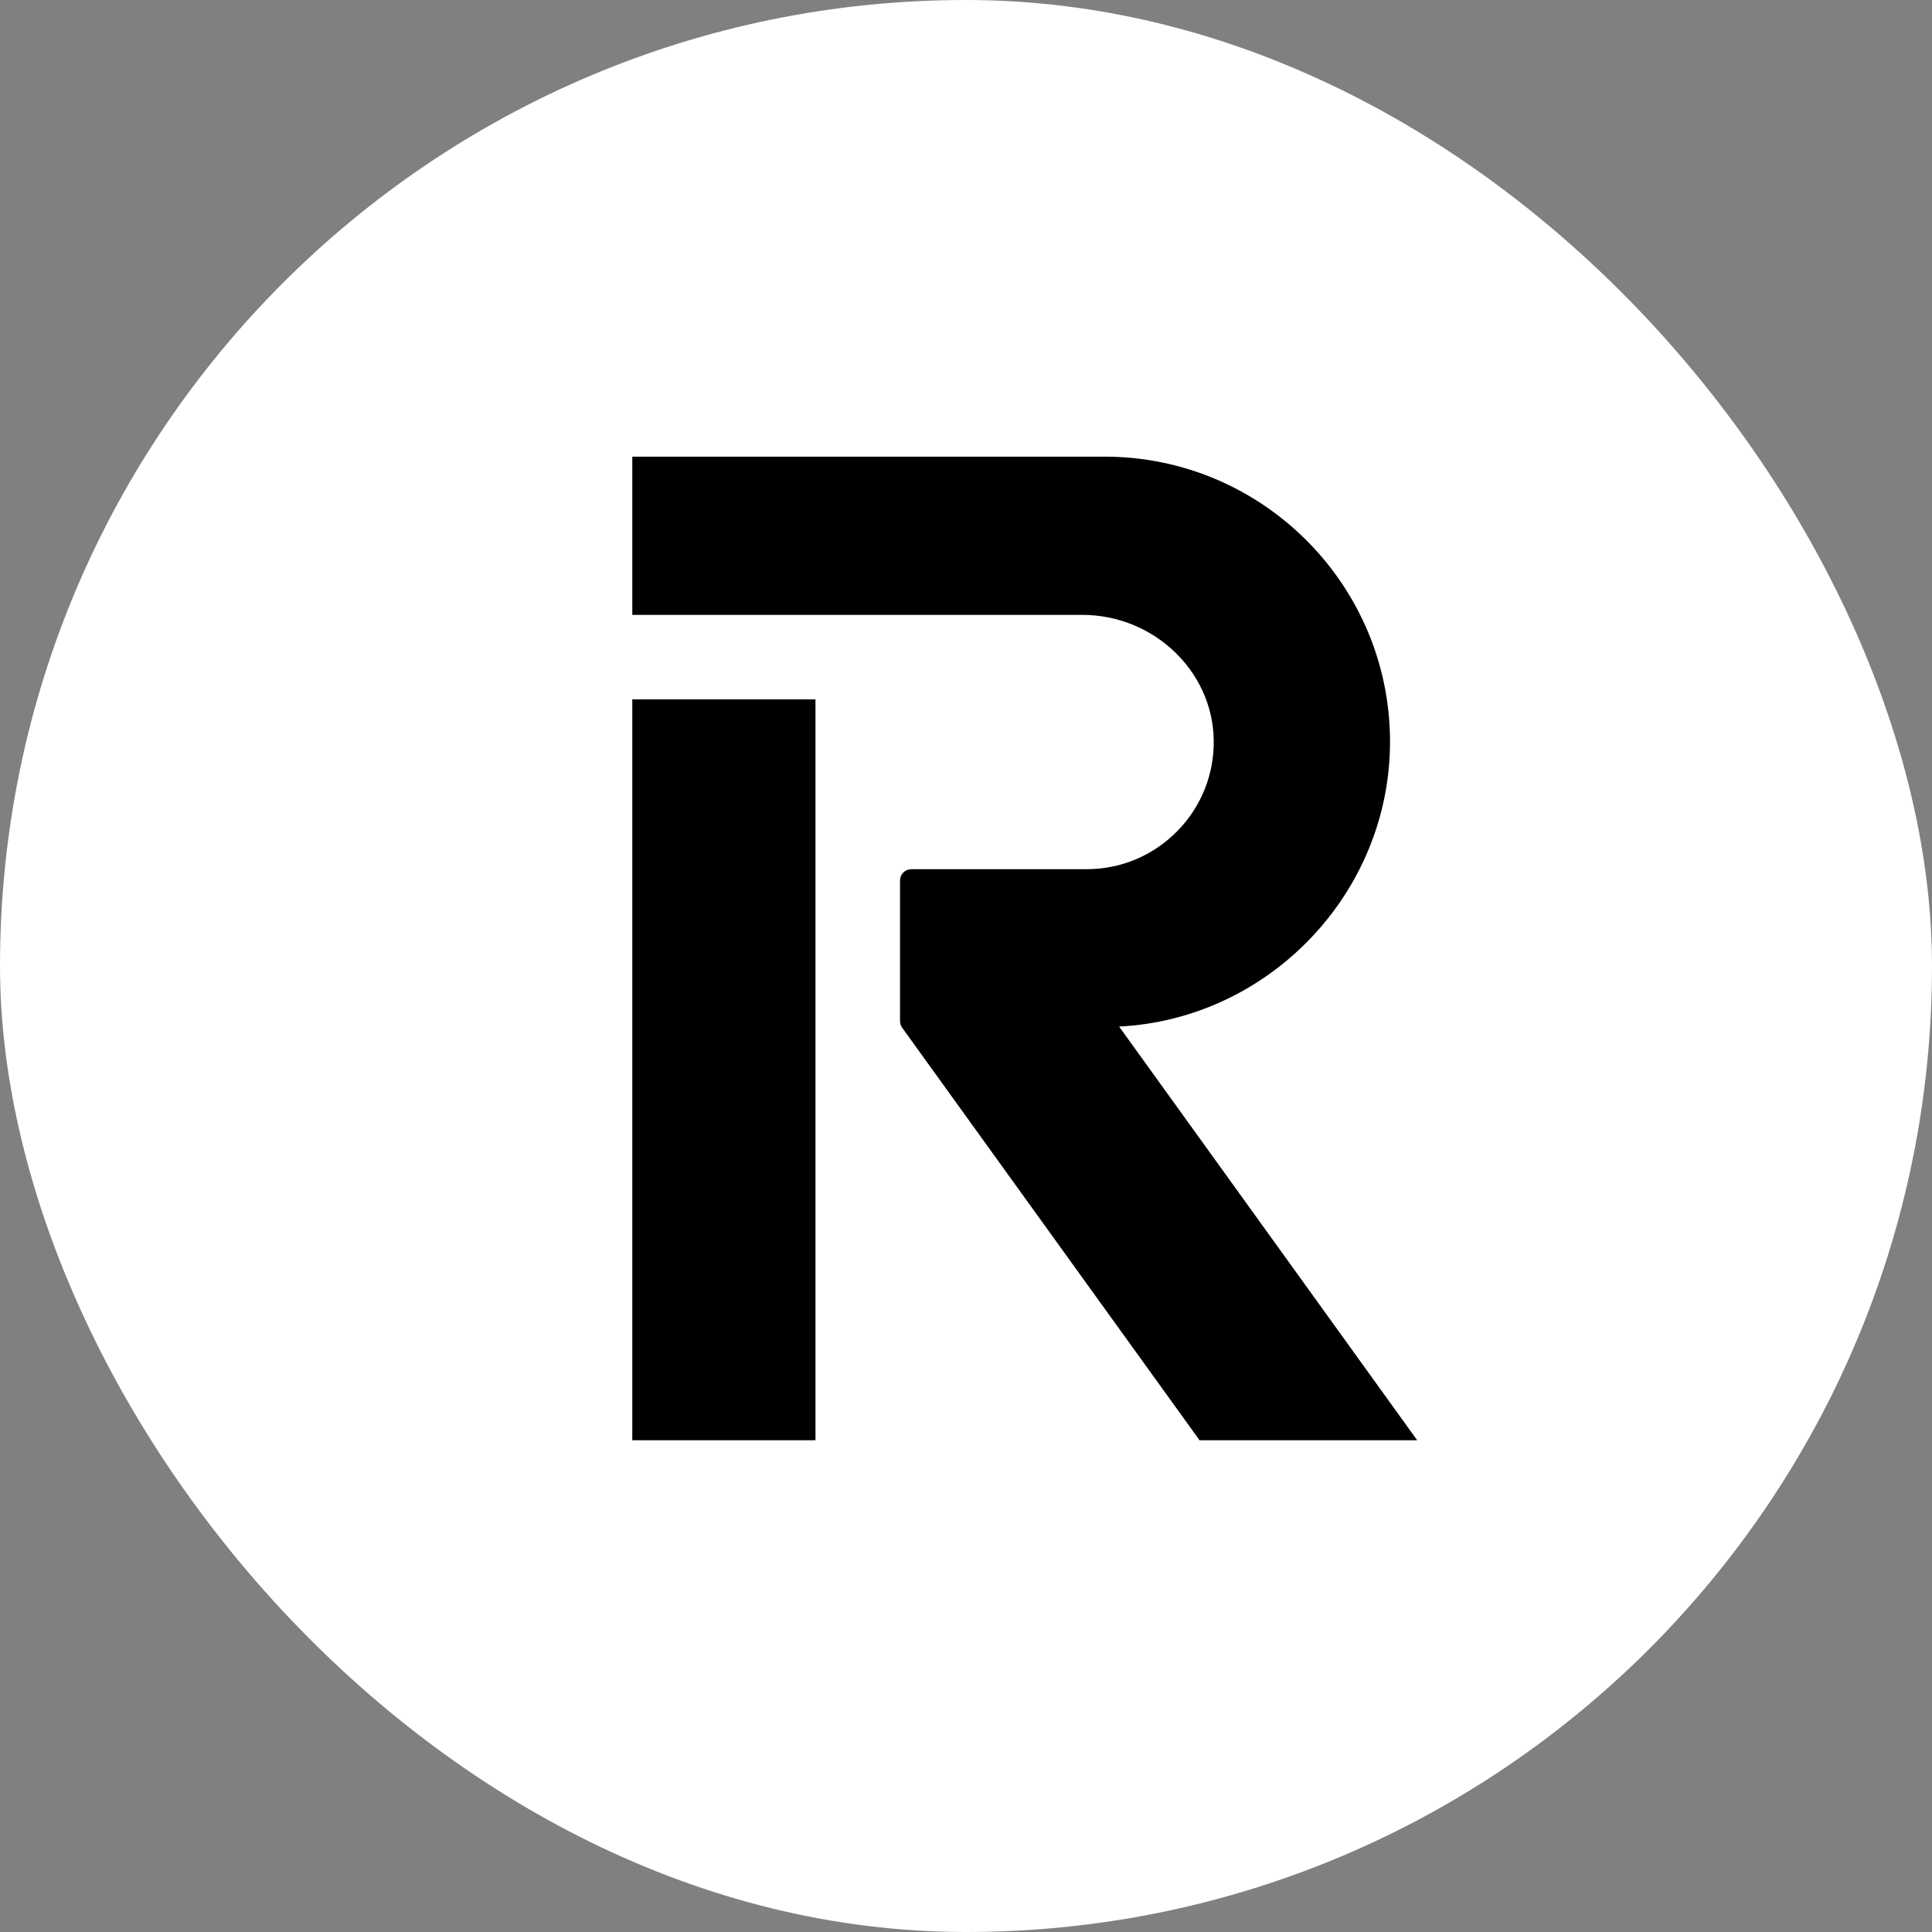
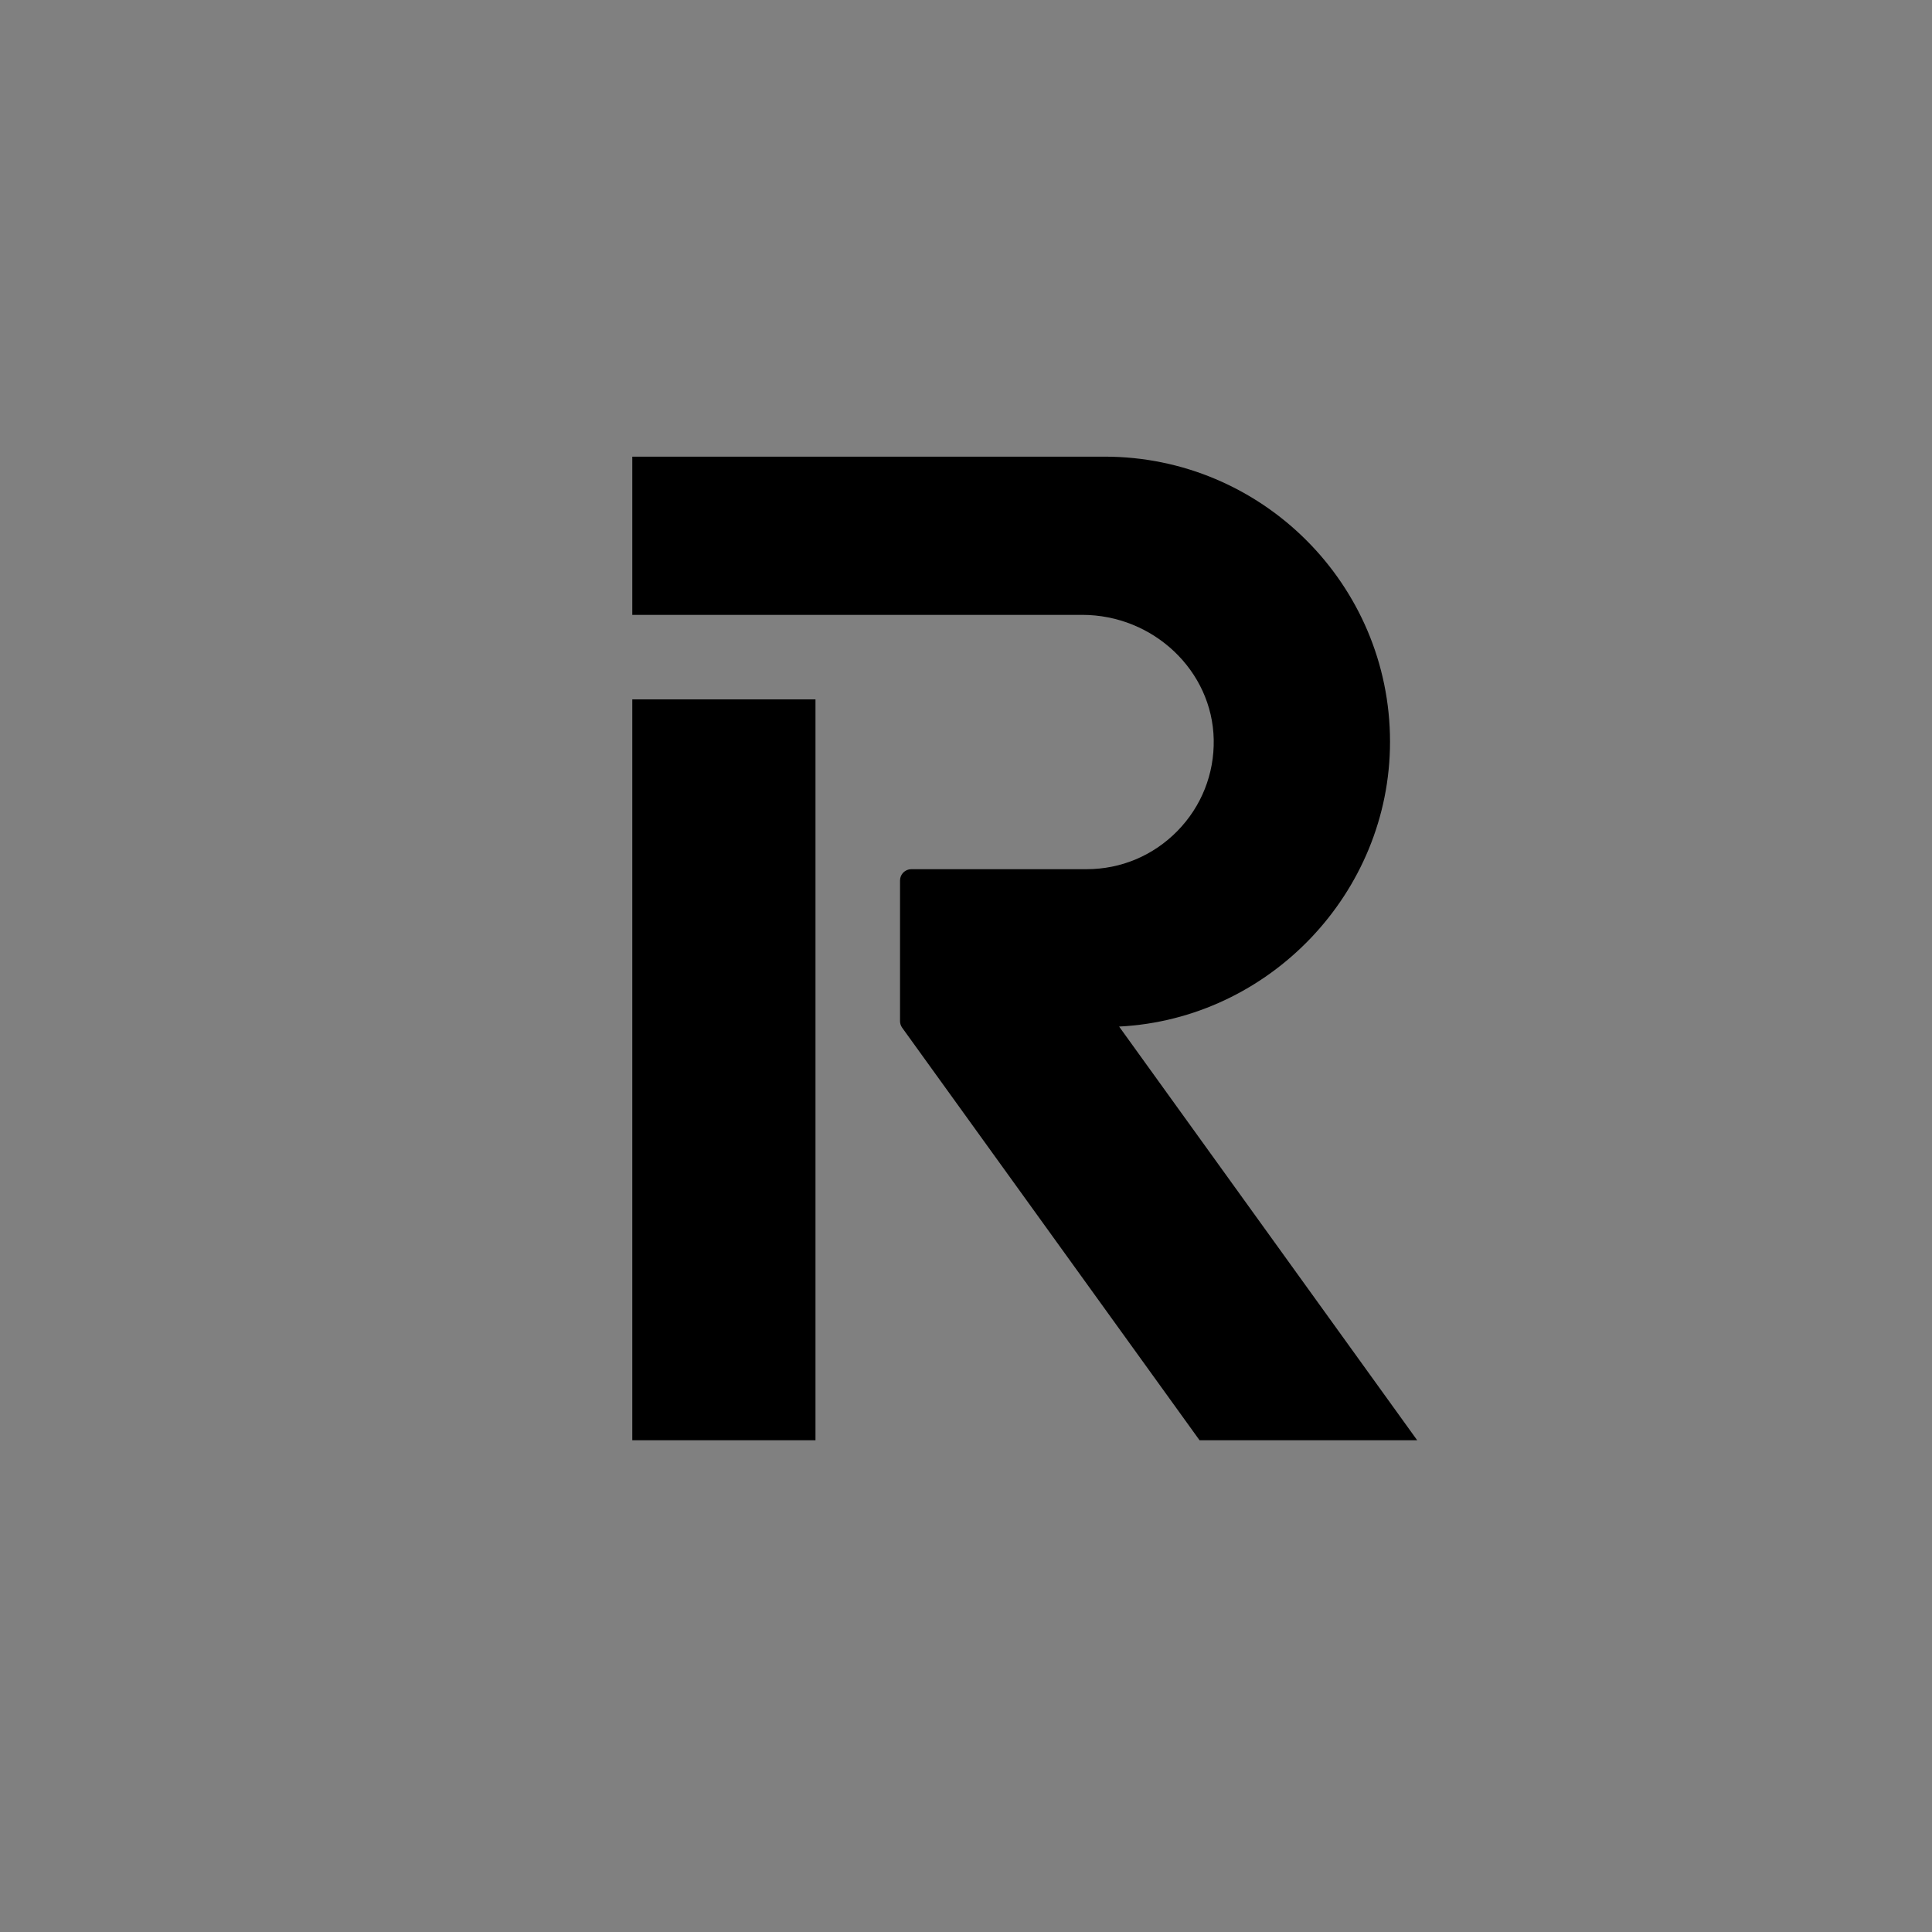
<svg xmlns="http://www.w3.org/2000/svg" width="55" height="55" viewBox="0 0 55 55" fill="none">
  <rect x="0" y="0" width="55" height="55" fill="#808080" stroke="none" />
-   <rect width="55" height="55" rx="27.5" fill="white" />
  <path fill-rule="evenodd" clip-rule="evenodd" d="M23.215 19.91H18V41H23.215V19.91ZM39.571 21.116C39.571 16.641 35.927 13 31.448 13H18V17.504H30.808C32.835 17.504 34.515 19.096 34.552 21.054C34.57 22.034 34.202 22.959 33.516 23.659C32.829 24.358 31.912 24.744 30.932 24.744H25.943C25.766 24.744 25.622 24.888 25.622 25.065V29.068C25.622 29.136 25.643 29.201 25.682 29.256L34.148 41H40.344L31.859 29.224C36.132 29.009 39.571 25.419 39.571 21.116Z" fill="black" />
</svg>